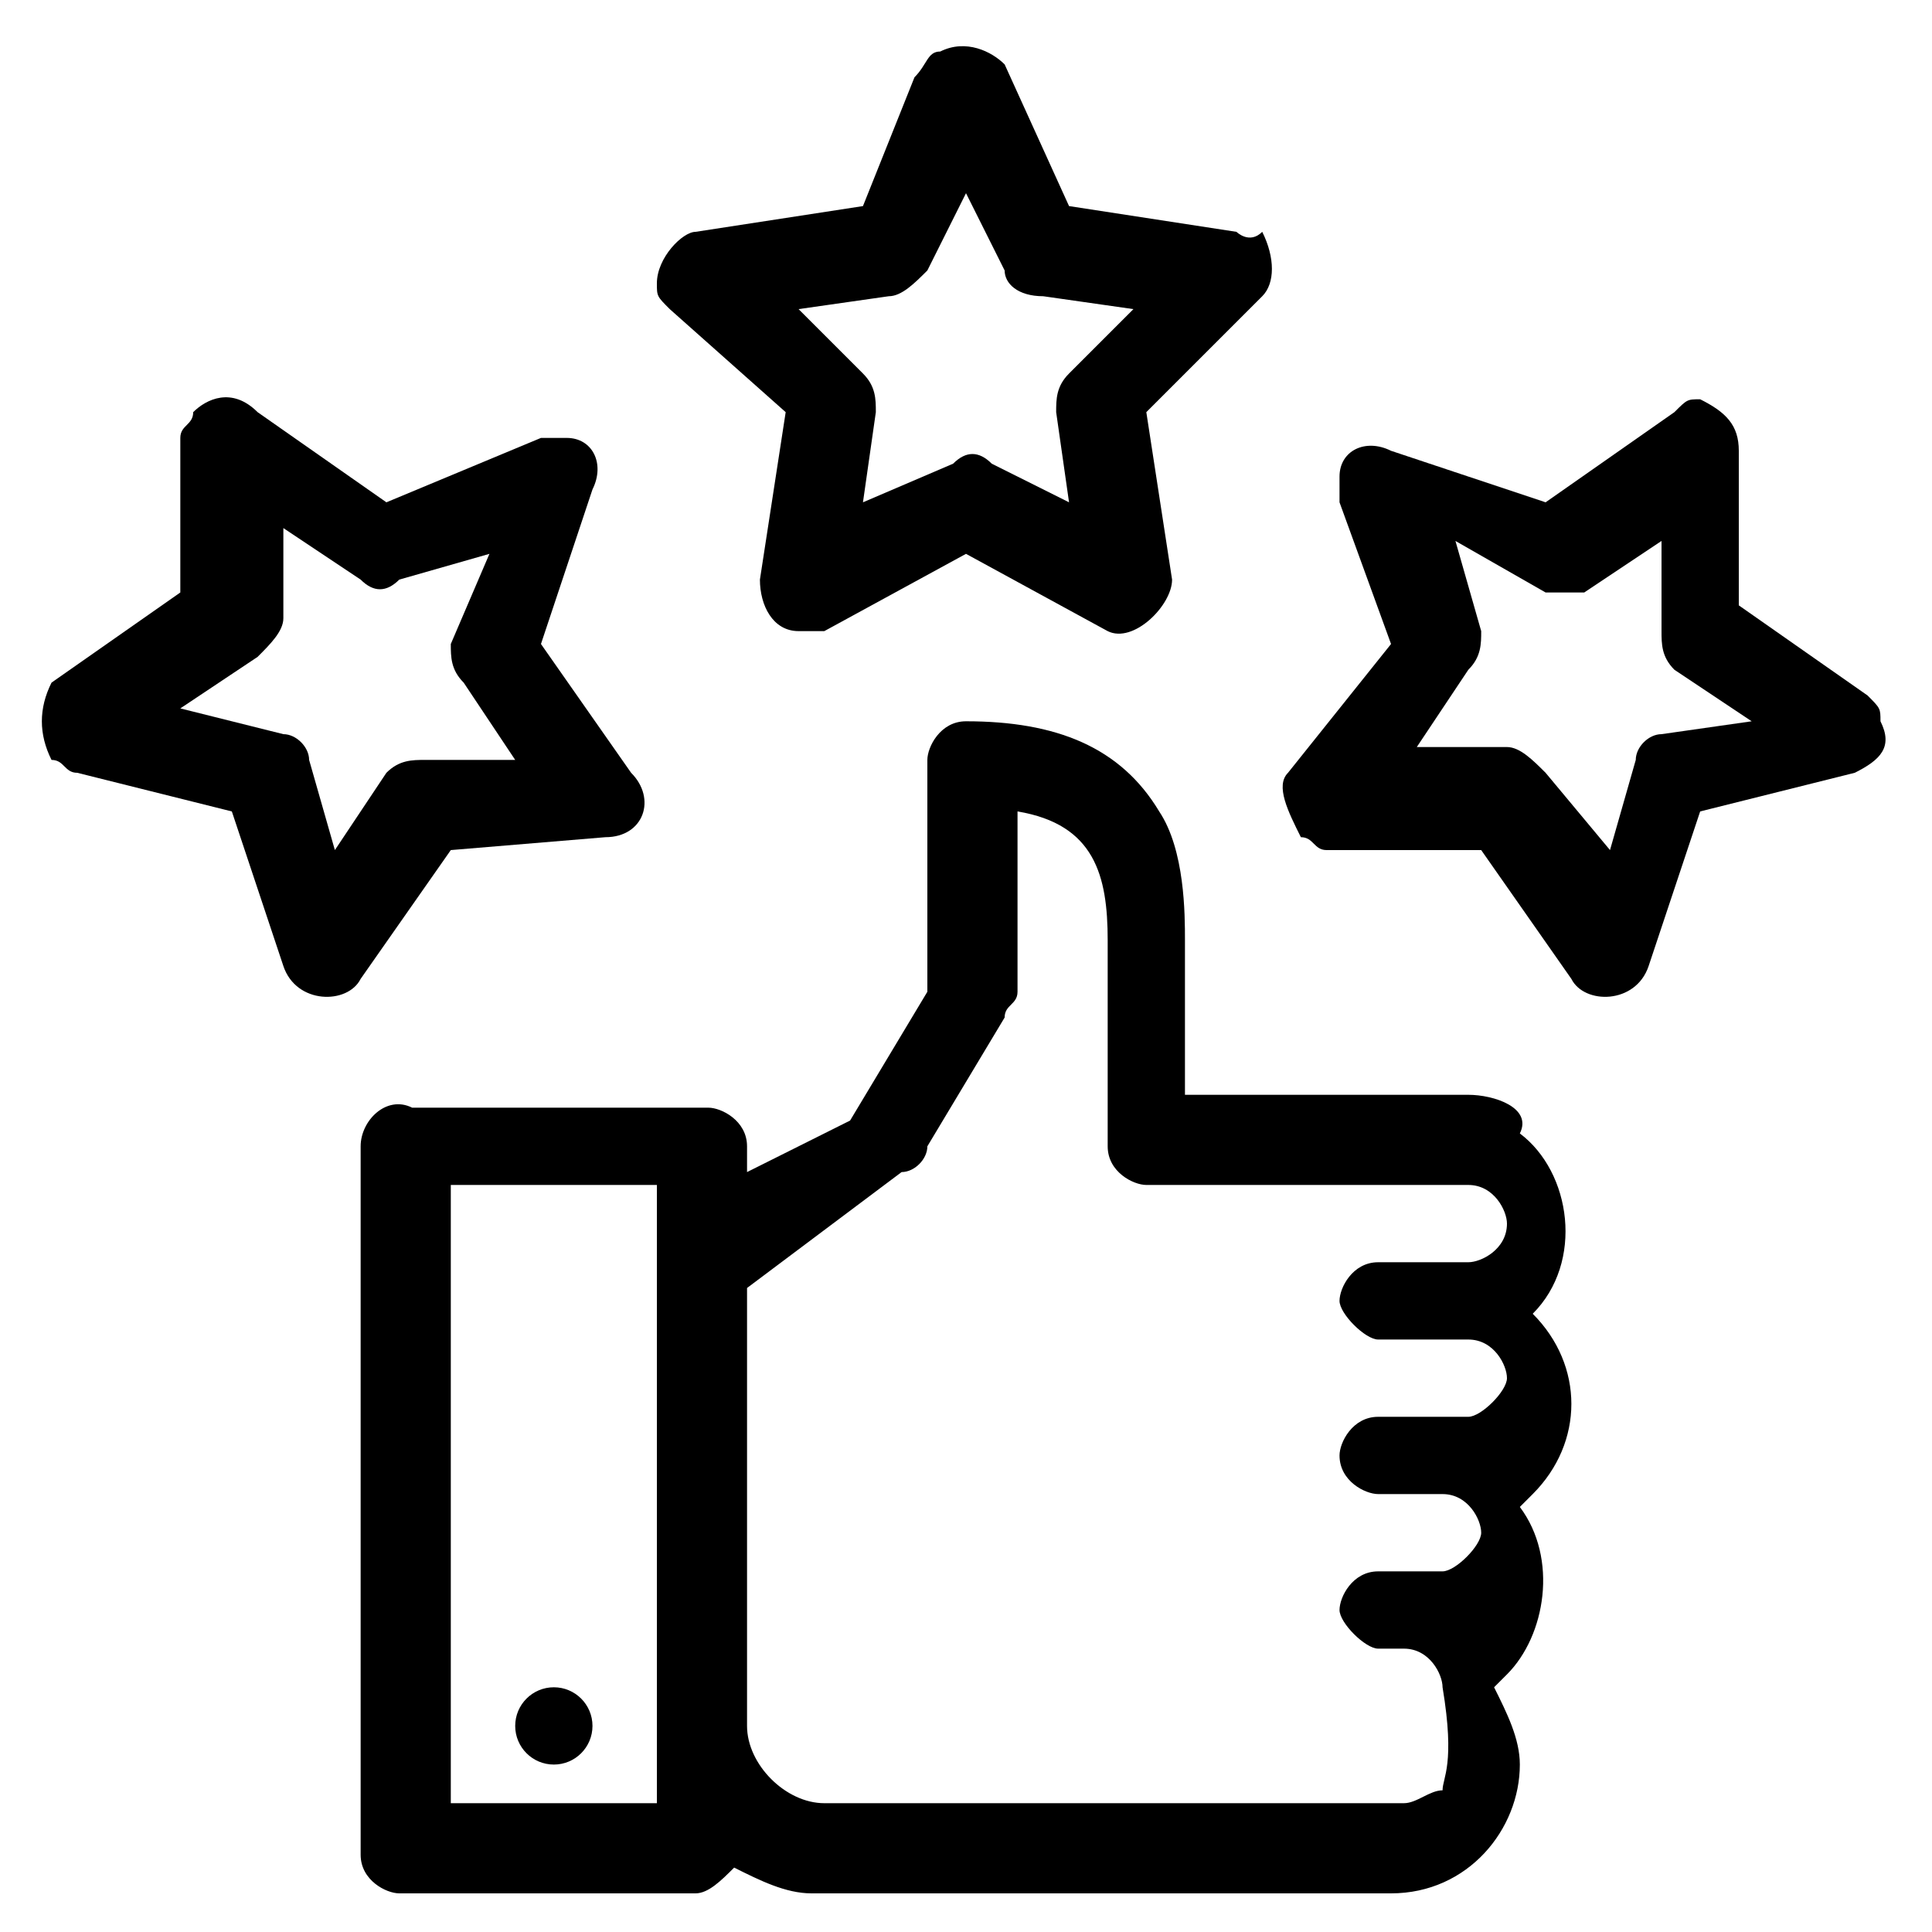
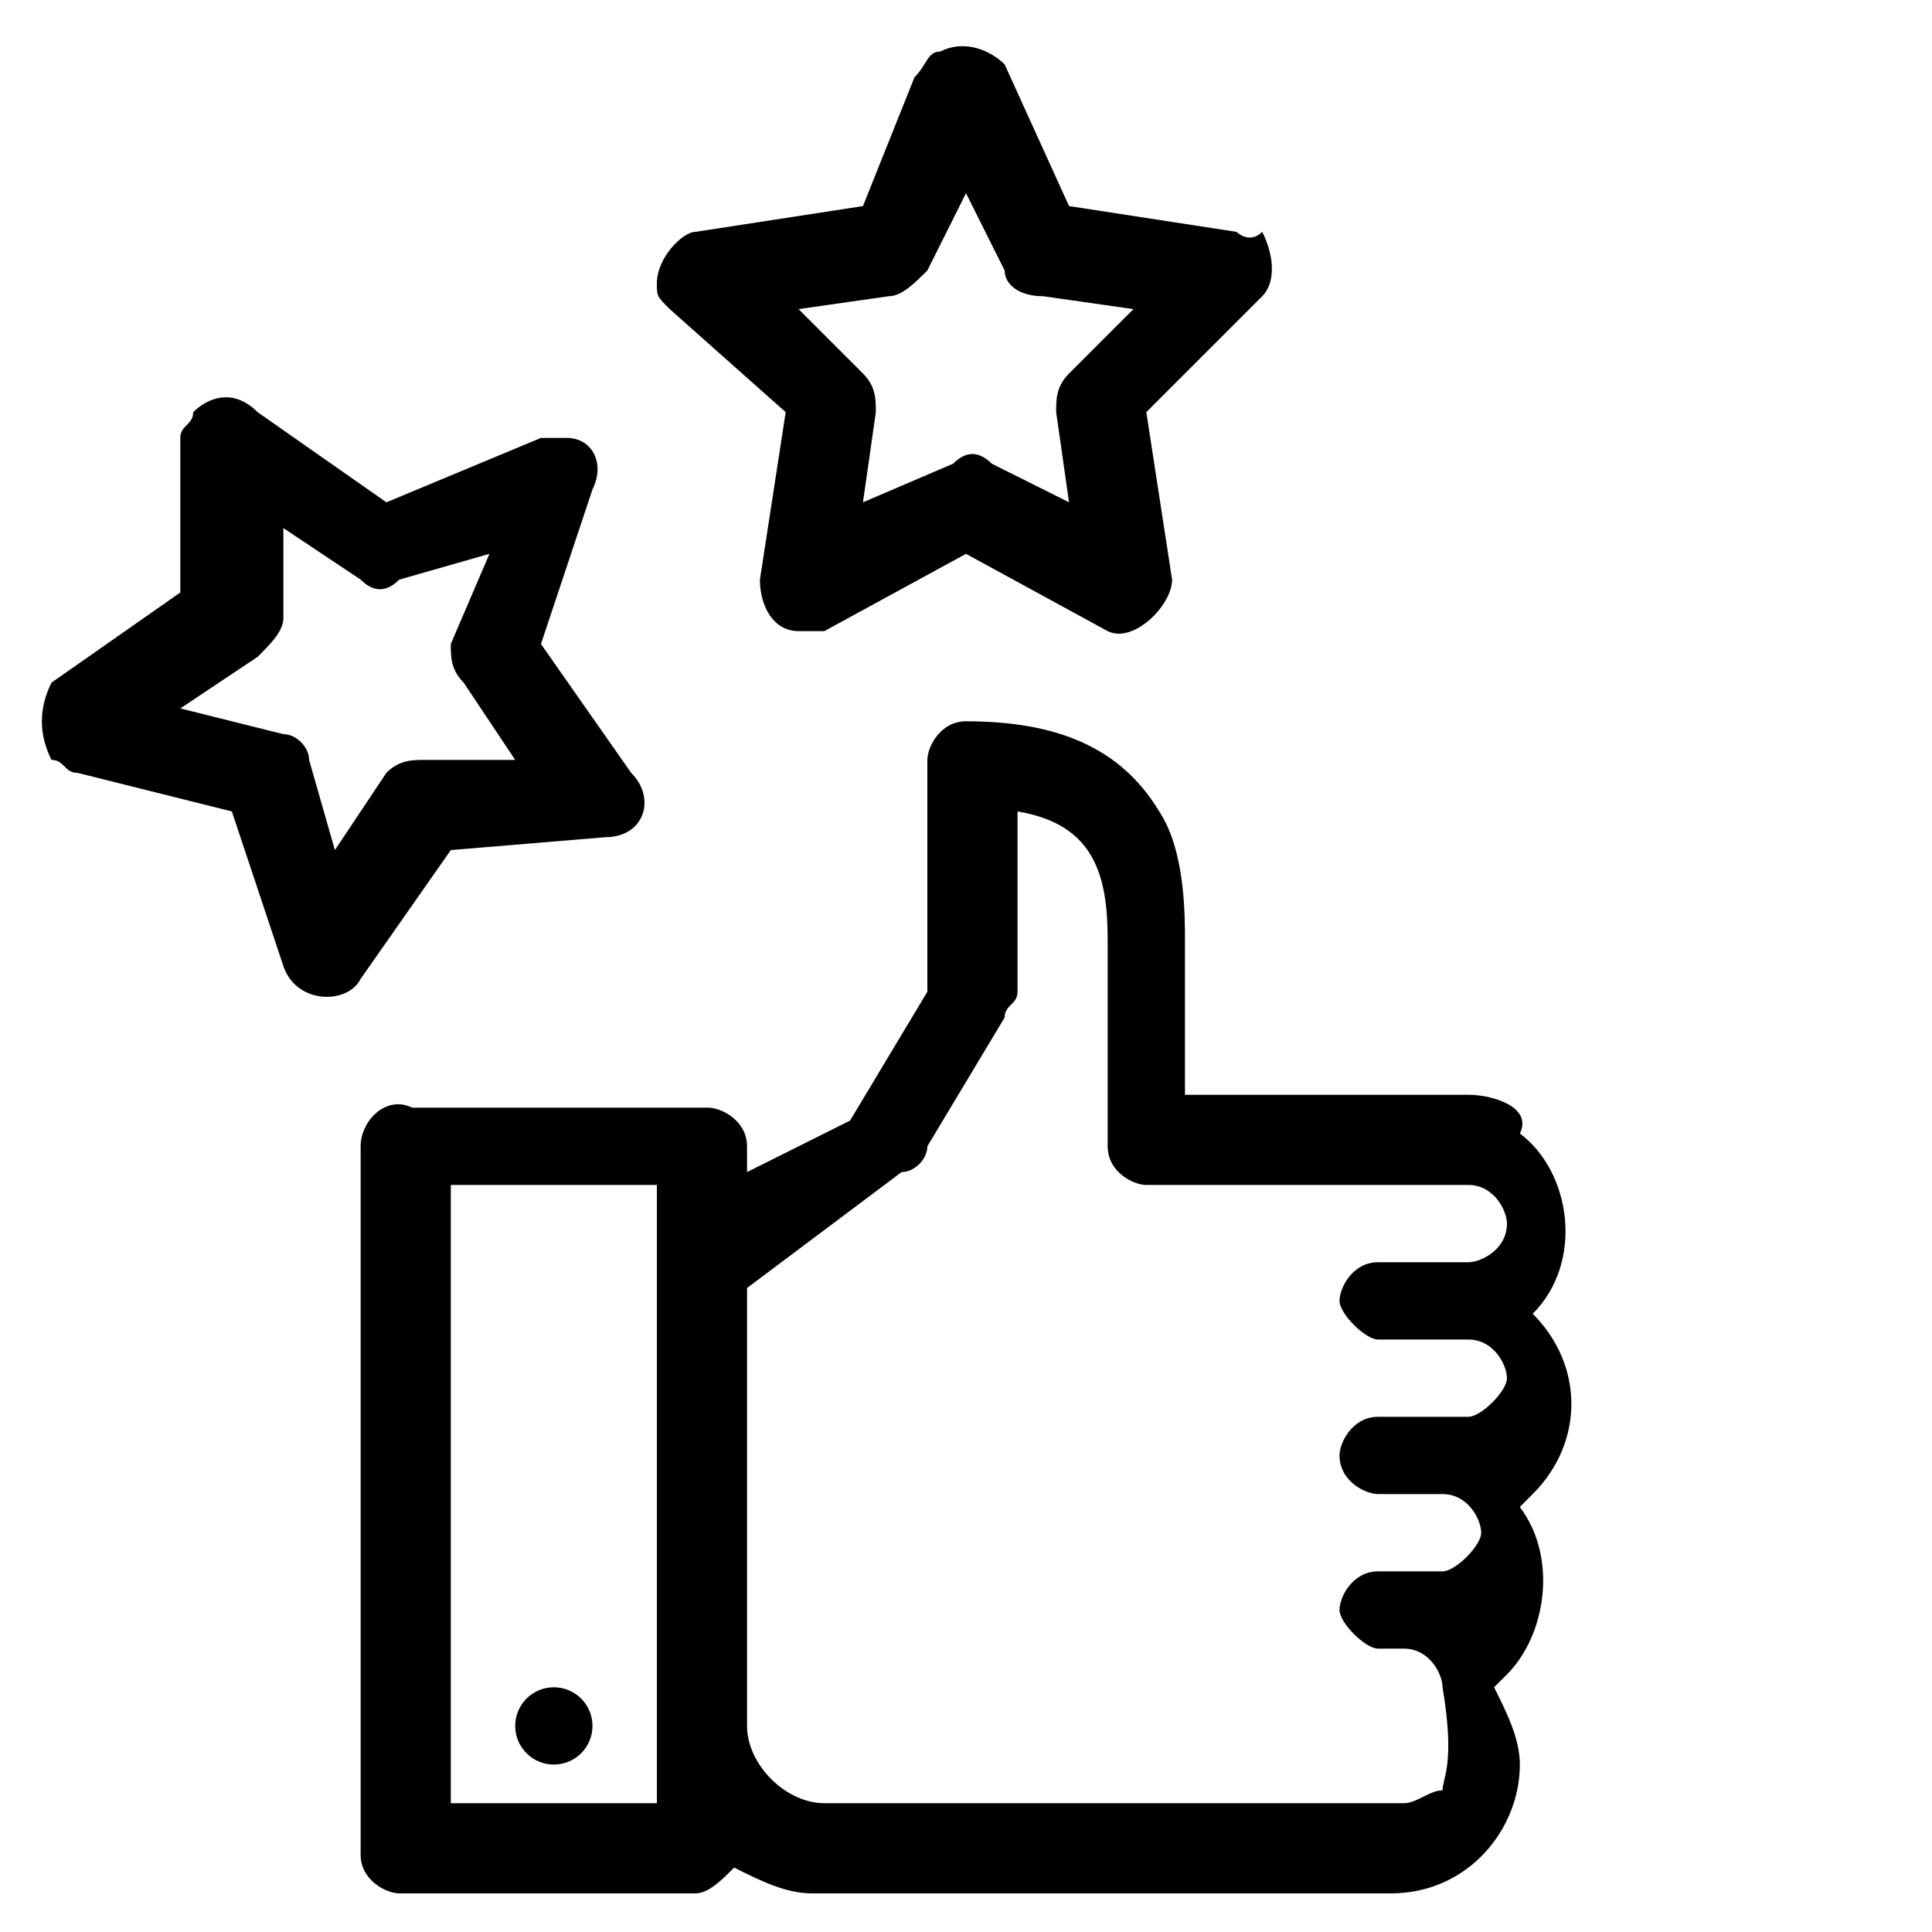
<svg xmlns="http://www.w3.org/2000/svg" version="1.1" id="Layer_1" x="0px" y="0px" viewBox="0 0 15 15" style="enable-background:new 0 0 15 15;" xml:space="preserve">
  <g id="_22-guarantee">
    <g id="linear_color">
      <path d="M11.4,8.5H9.2V7.3c0-0.2,0-0.7-0.2-1C8.7,5.8,8.2,5.6,7.5,5.6c-0.2,0-0.3,0.2-0.3,0.3v1.8l-0.6,1L5.8,9.1V8.9    c0-0.2-0.2-0.3-0.3-0.3H3.2C3,8.5,2.8,8.7,2.8,8.9v5.5c0,0.2,0.2,0.3,0.3,0.3h2.3c0.1,0,0.2-0.1,0.3-0.2c0.2,0.1,0.4,0.2,0.6,0.2    h4.5c0.6,0,1-0.5,1-1c0-0.2-0.1-0.4-0.2-0.6c0,0,0.1-0.1,0.1-0.1c0.3-0.3,0.4-0.9,0.1-1.3c0,0,0.1-0.1,0.1-0.1    c0.4-0.4,0.4-1,0-1.4c0.4-0.4,0.3-1.1-0.1-1.4C11.9,8.6,11.6,8.5,11.4,8.5z M5.1,14H3.5V9.2h1.6V14z M11.2,13.9    C11.1,13.9,11,14,10.9,14H6.4c-0.3,0-0.6-0.3-0.6-0.6V10L7,9.1C7.1,9.1,7.2,9,7.2,8.9l0.6-1c0-0.1,0.1-0.1,0.1-0.2V6.3    c0.6,0.1,0.7,0.5,0.7,1v1.6c0,0.2,0.2,0.3,0.3,0.3h2.5c0.2,0,0.3,0.2,0.3,0.3c0,0.2-0.2,0.3-0.3,0.3h-0.7c-0.2,0-0.3,0.2-0.3,0.3    s0.2,0.3,0.3,0.3h0.7c0.2,0,0.3,0.2,0.3,0.3s-0.2,0.3-0.3,0.3h-0.7c-0.2,0-0.3,0.2-0.3,0.3c0,0.2,0.2,0.3,0.3,0.3h0.5    c0.2,0,0.3,0.2,0.3,0.3s-0.2,0.3-0.3,0.3h-0.5c-0.2,0-0.3,0.2-0.3,0.3s0.2,0.3,0.3,0.3h0.2c0.2,0,0.3,0.2,0.3,0.3    C11.3,13.7,11.2,13.8,11.2,13.9z" />
      <circle cx="4.3" cy="13.4" r="0.3" />
      <path d="M6.1,3.2L5.9,4.5c0,0.2,0.1,0.4,0.3,0.4c0.1,0,0.1,0,0.2,0l1.1-0.6l1.1,0.6C8.8,5,9.1,4.7,9.1,4.5L8.9,3.2l0.9-0.9    c0.1-0.1,0.1-0.3,0-0.5C9.7,1.9,9.6,1.8,9.6,1.8L8.3,1.6L7.8,0.5C7.7,0.4,7.5,0.3,7.3,0.4c-0.1,0-0.1,0.1-0.2,0.2L6.7,1.6L5.4,1.8    C5.3,1.8,5.1,2,5.1,2.2c0,0.1,0,0.1,0.1,0.2L6.1,3.2z M6.9,2.3c0.1,0,0.2-0.1,0.3-0.2l0.3-0.6l0.3,0.6c0,0.1,0.1,0.2,0.3,0.2    l0.7,0.1L8.3,2.9C8.2,3,8.2,3.1,8.2,3.2l0.1,0.7L7.7,3.6c-0.1-0.1-0.2-0.1-0.3,0L6.7,3.9l0.1-0.7c0-0.1,0-0.2-0.1-0.3L6.2,2.4    L6.9,2.3z" />
-       <path d="M14.5,5.4l-1-0.7l0-1.2c0-0.2-0.1-0.3-0.3-0.4c-0.1,0-0.1,0-0.2,0.1l-1,0.7l-1.2-0.4c-0.2-0.1-0.4,0-0.4,0.2    c0,0.1,0,0.1,0,0.2L10.8,5l-0.8,1C9.9,6.1,10,6.3,10.1,6.5c0.1,0,0.1,0.1,0.2,0.1l1.2,0l0.7,1c0.1,0.2,0.5,0.2,0.6-0.1l0.4-1.2    L14.4,6c0.2-0.1,0.3-0.2,0.2-0.4C14.6,5.5,14.6,5.5,14.5,5.4L14.5,5.4z M12.9,5.7c-0.1,0-0.2,0.1-0.2,0.2l-0.2,0.7L12,6    c-0.1-0.1-0.2-0.2-0.3-0.2l-0.7,0l0.4-0.6c0.1-0.1,0.1-0.2,0.1-0.3l-0.2-0.7L12,4.6c0.1,0,0.2,0,0.3,0l0.6-0.4l0,0.7    c0,0.1,0,0.2,0.1,0.3l0.6,0.4L12.9,5.7z" />
      <path d="M4.7,6.5C5,6.5,5.1,6.2,4.9,6L4.2,5l0.4-1.2c0.1-0.2,0-0.4-0.2-0.4c-0.1,0-0.1,0-0.2,0L3,3.9l-1-0.7    C1.8,3,1.6,3.1,1.5,3.2c0,0.1-0.1,0.1-0.1,0.2l0,1.2l-1,0.7C0.3,5.5,0.3,5.7,0.4,5.9C0.5,5.9,0.5,6,0.6,6l1.2,0.3l0.4,1.2    c0.1,0.3,0.5,0.3,0.6,0.1l0.7-1L4.7,6.5z M3,6L2.6,6.6L2.4,5.9c0-0.1-0.1-0.2-0.2-0.2L1.4,5.5L2,5.1C2.1,5,2.2,4.9,2.2,4.8l0-0.7    l0.6,0.4c0.1,0.1,0.2,0.1,0.3,0l0.7-0.2L3.5,5c0,0.1,0,0.2,0.1,0.3L4,5.9l-0.7,0C3.2,5.9,3.1,5.9,3,6L3,6z" />
    </g>
  </g>
</svg>